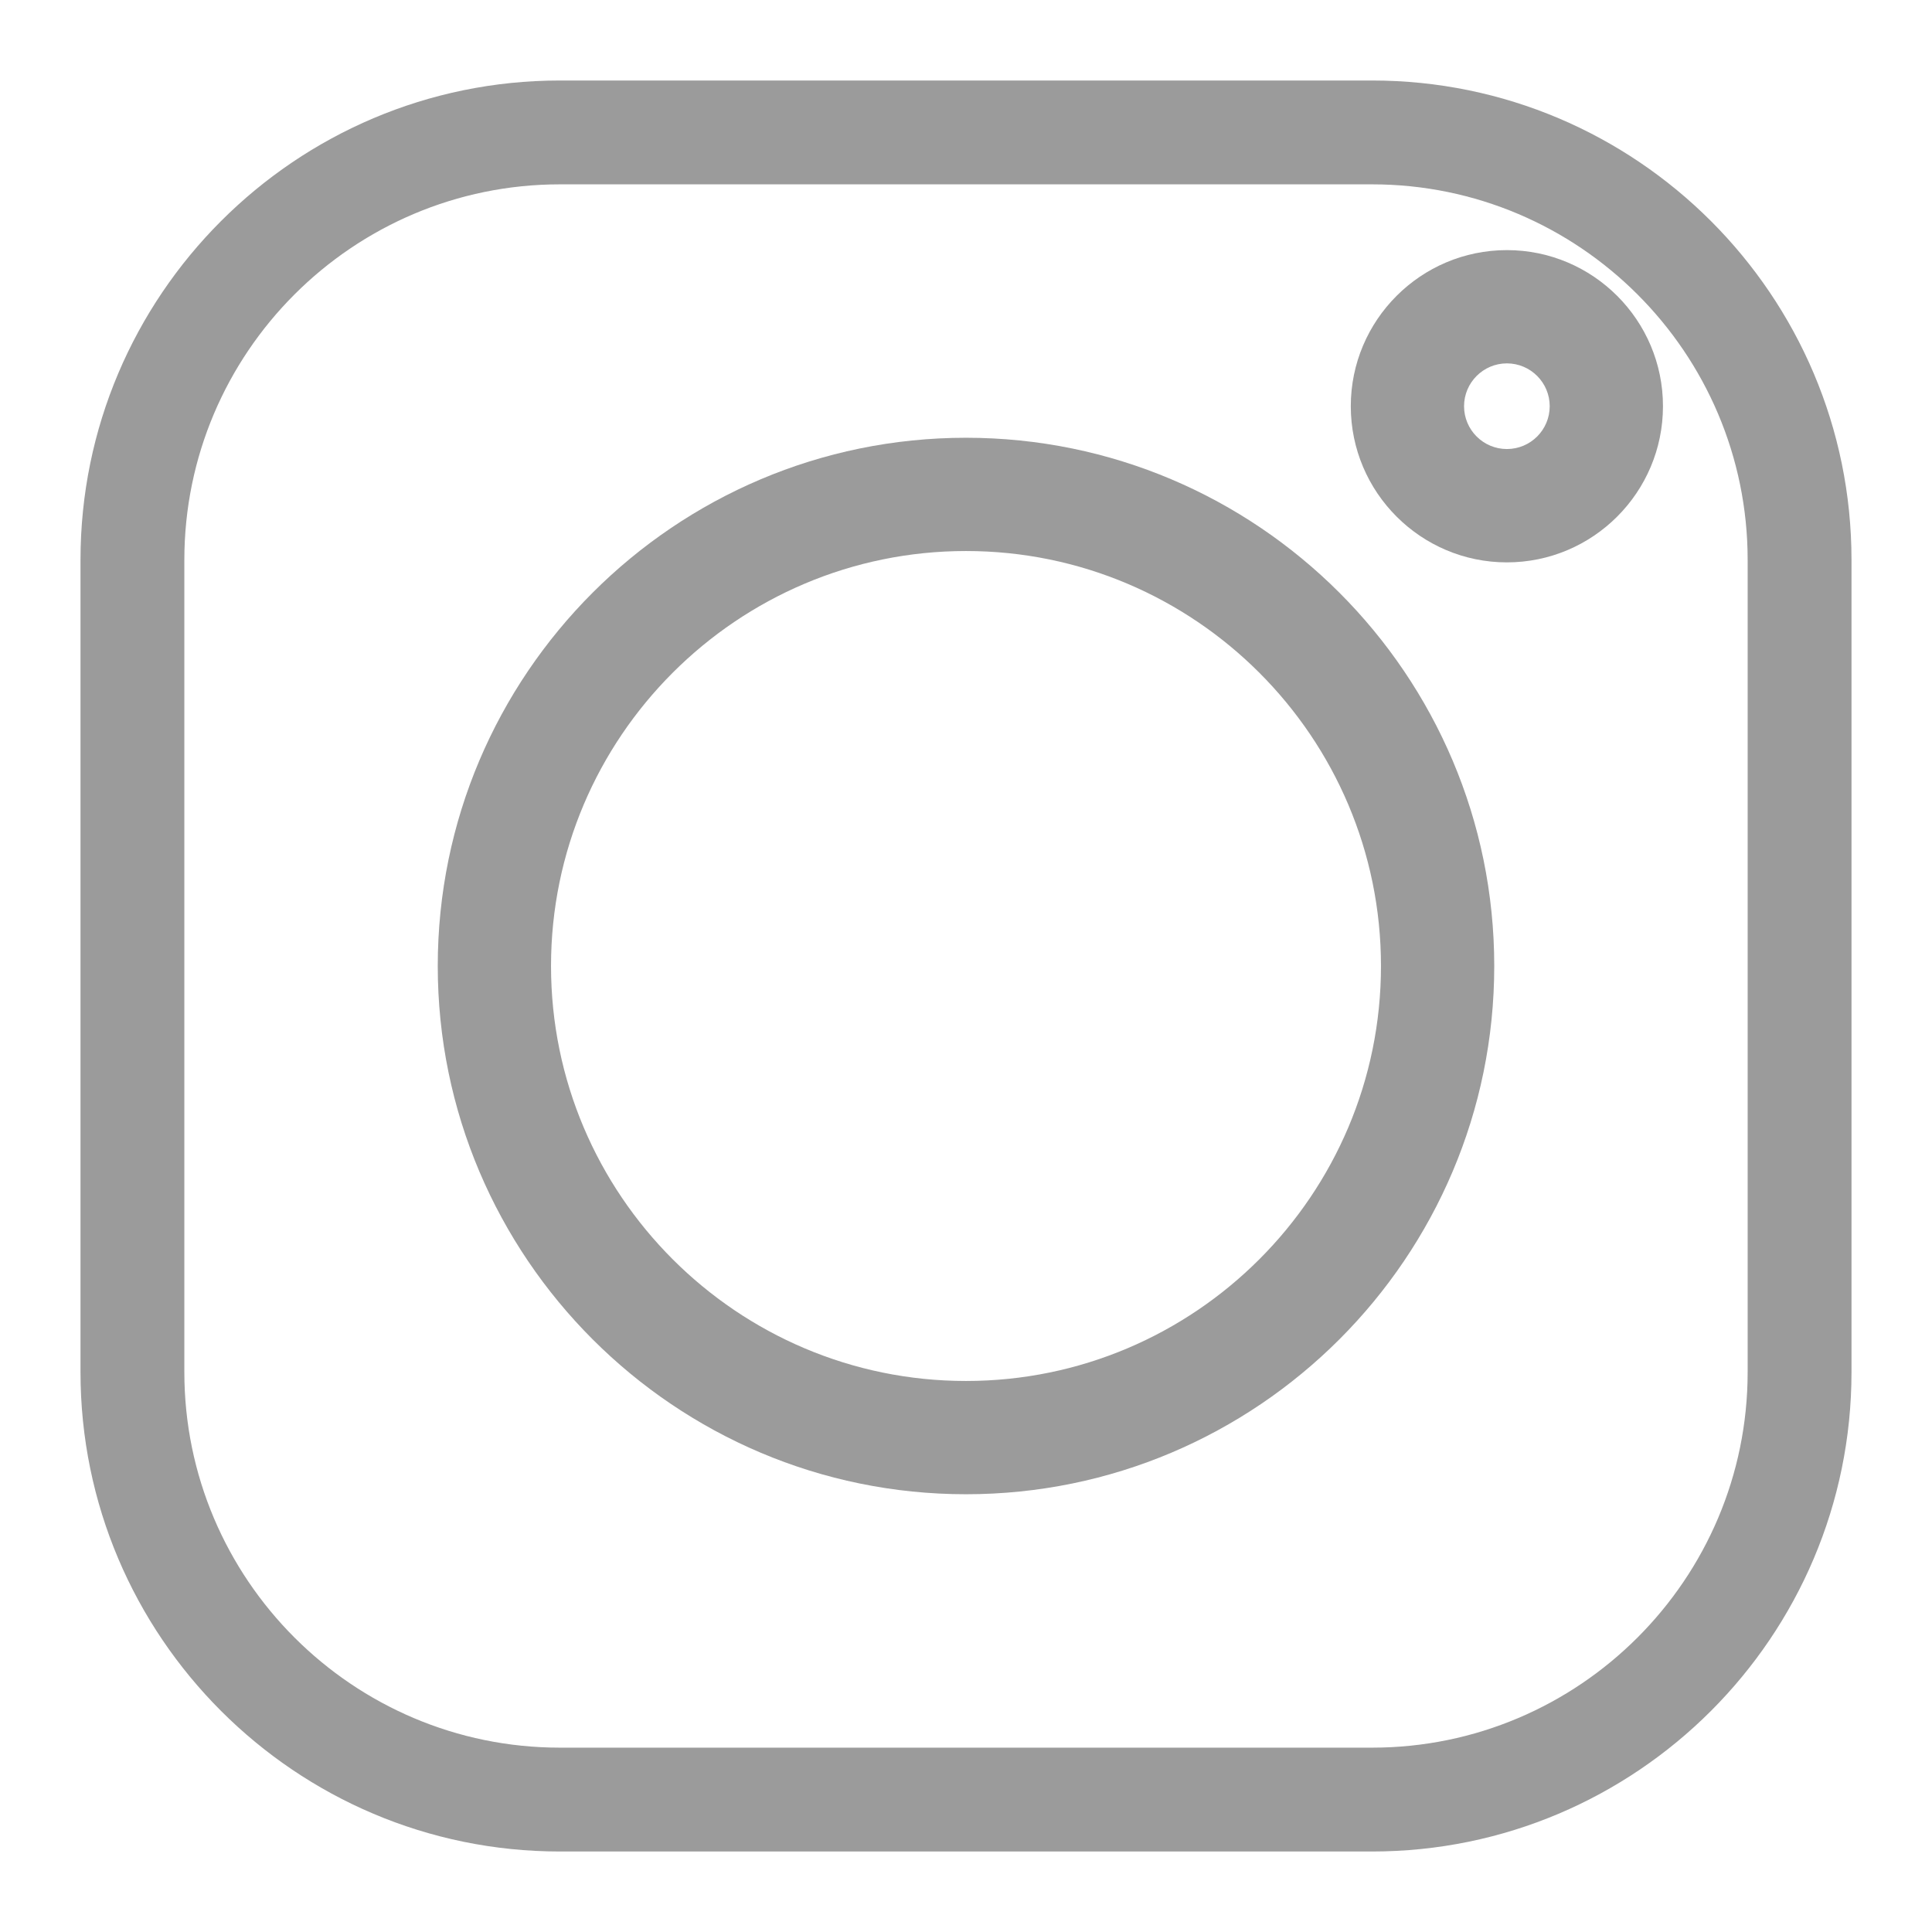
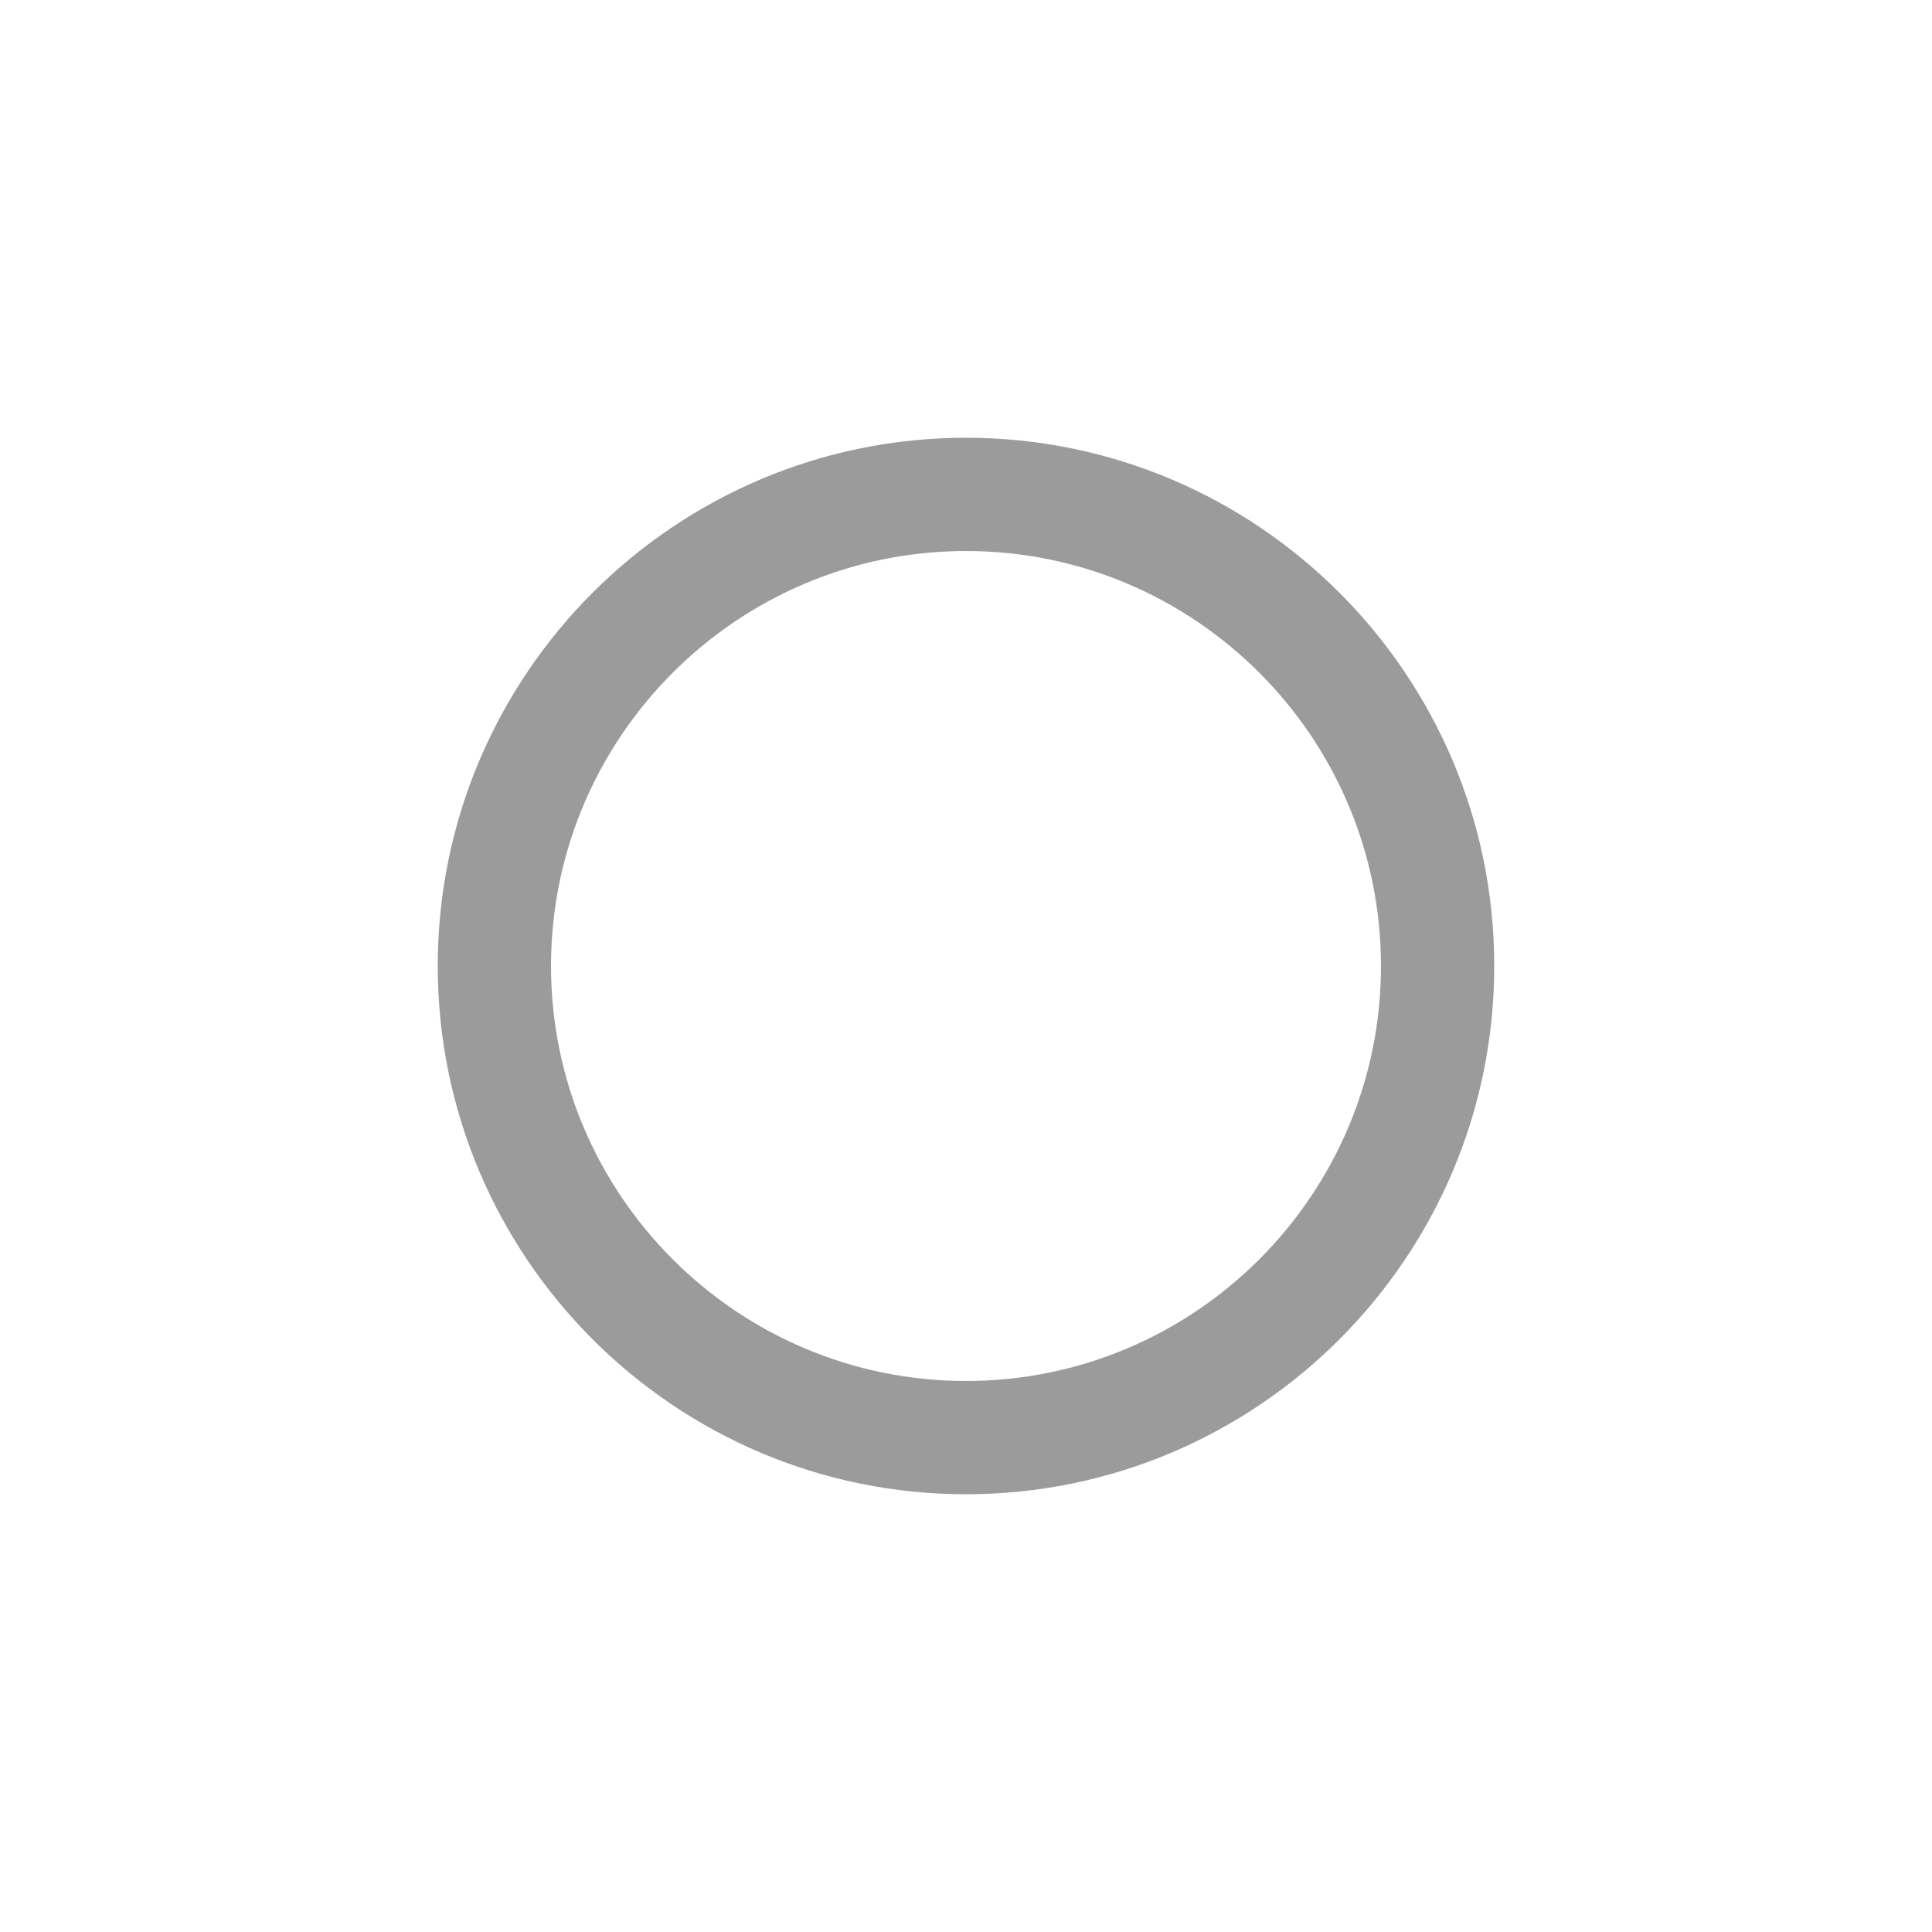
<svg xmlns="http://www.w3.org/2000/svg" width="24" height="24" viewBox="0 0 24 24" fill="none">
-   <path d="M17.045 1H6.955C3.671 1 1 3.671 1 6.955V17.045C1 20.329 3.671 23 6.955 23H17.045C20.329 23 23 20.329 23 17.045V6.955C23 3.671 20.329 1 17.045 1ZM21.71 17.045C21.71 19.617 19.617 21.71 17.045 21.71H6.955C4.383 21.71 2.29 19.617 2.29 17.045V6.955C2.29 4.383 4.383 2.29 6.955 2.29H17.045C19.617 2.29 21.71 4.383 21.71 6.955V17.045Z" fill="#9B9B9B" />
  <path d="M12 5.438C8.382 5.438 5.438 8.382 5.438 12C5.438 15.619 8.382 18.562 12 18.562C15.619 18.562 18.562 15.619 18.562 12C18.562 8.382 15.619 5.438 12 5.438ZM12 17.155C9.158 17.155 6.845 14.843 6.845 12C6.845 9.158 9.158 6.845 12 6.845C14.843 6.845 17.155 9.158 17.155 12C17.155 14.843 14.843 17.155 12 17.155Z" fill="#9B9B9B" />
-   <path d="M18.719 3.107C17.65 3.107 16.78 3.977 16.78 5.046C16.78 6.116 17.65 6.986 18.719 6.986C19.788 6.986 20.658 6.116 20.658 5.046C20.658 3.977 19.788 3.107 18.719 3.107ZM18.719 5.578C18.426 5.578 18.187 5.34 18.187 5.046C18.187 4.753 18.426 4.514 18.719 4.514C19.013 4.514 19.251 4.753 19.251 5.046C19.251 5.34 19.013 5.578 18.719 5.578Z" fill="#9B9B9B" />
</svg>